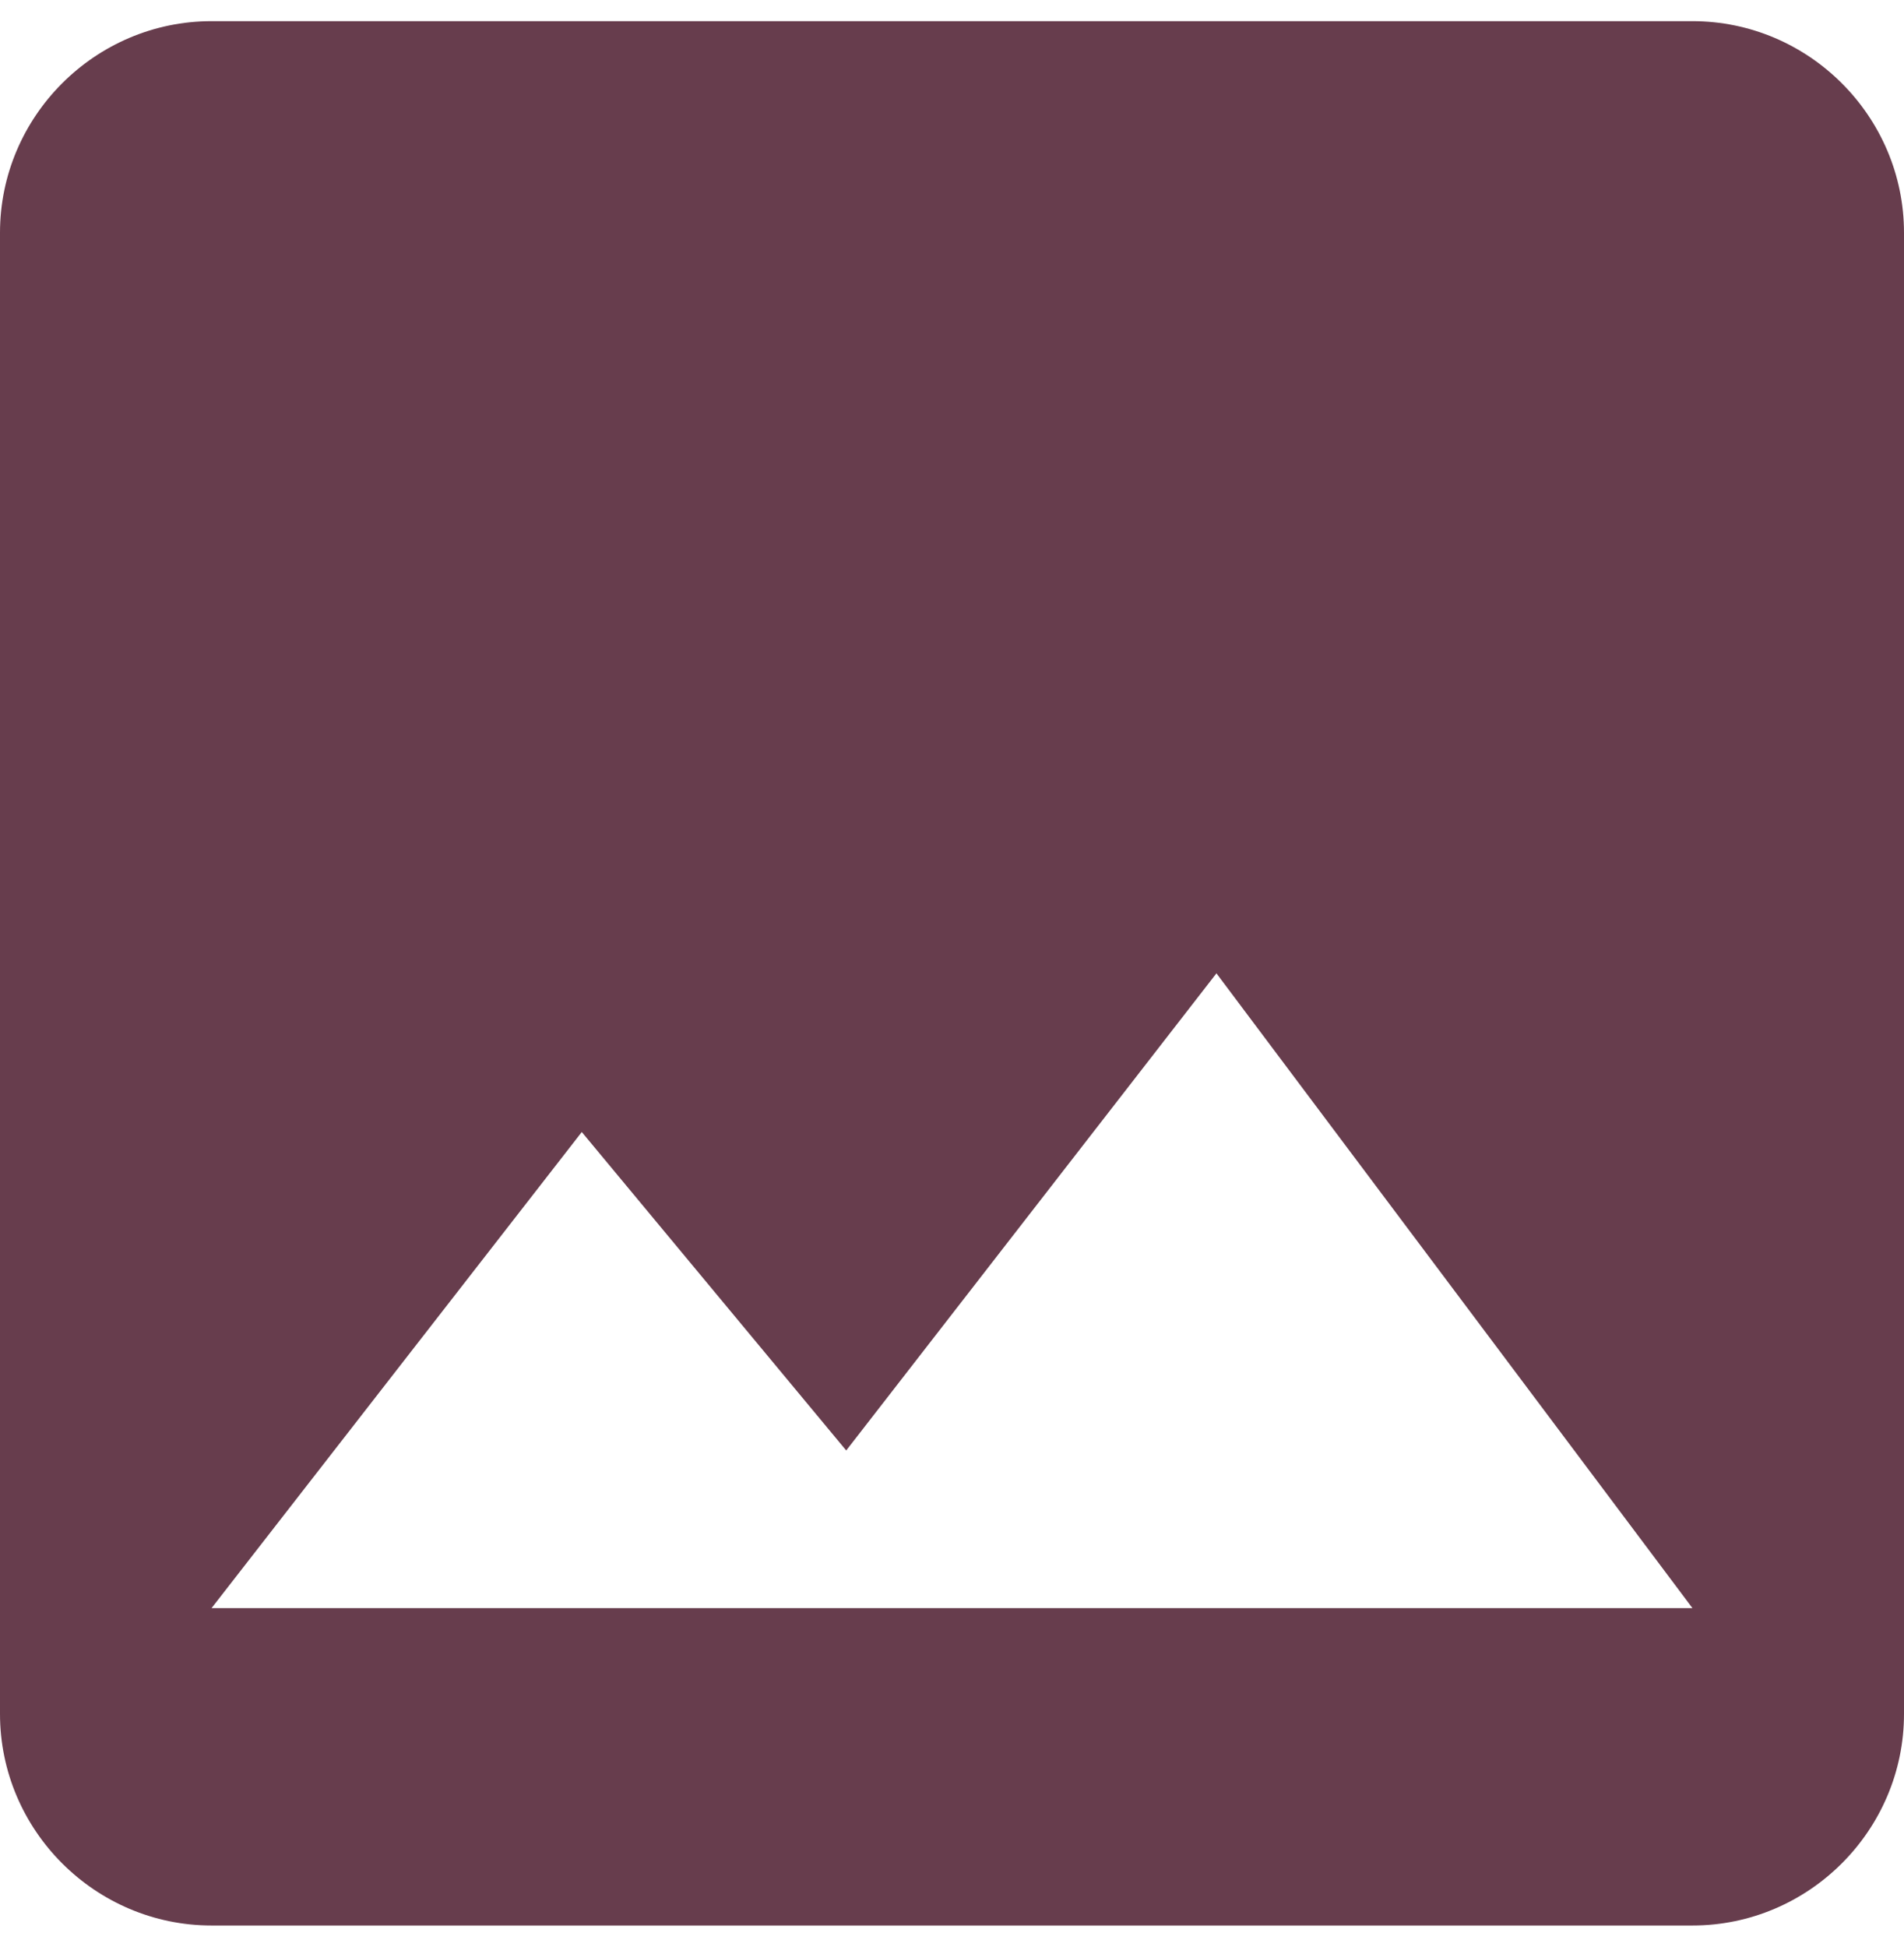
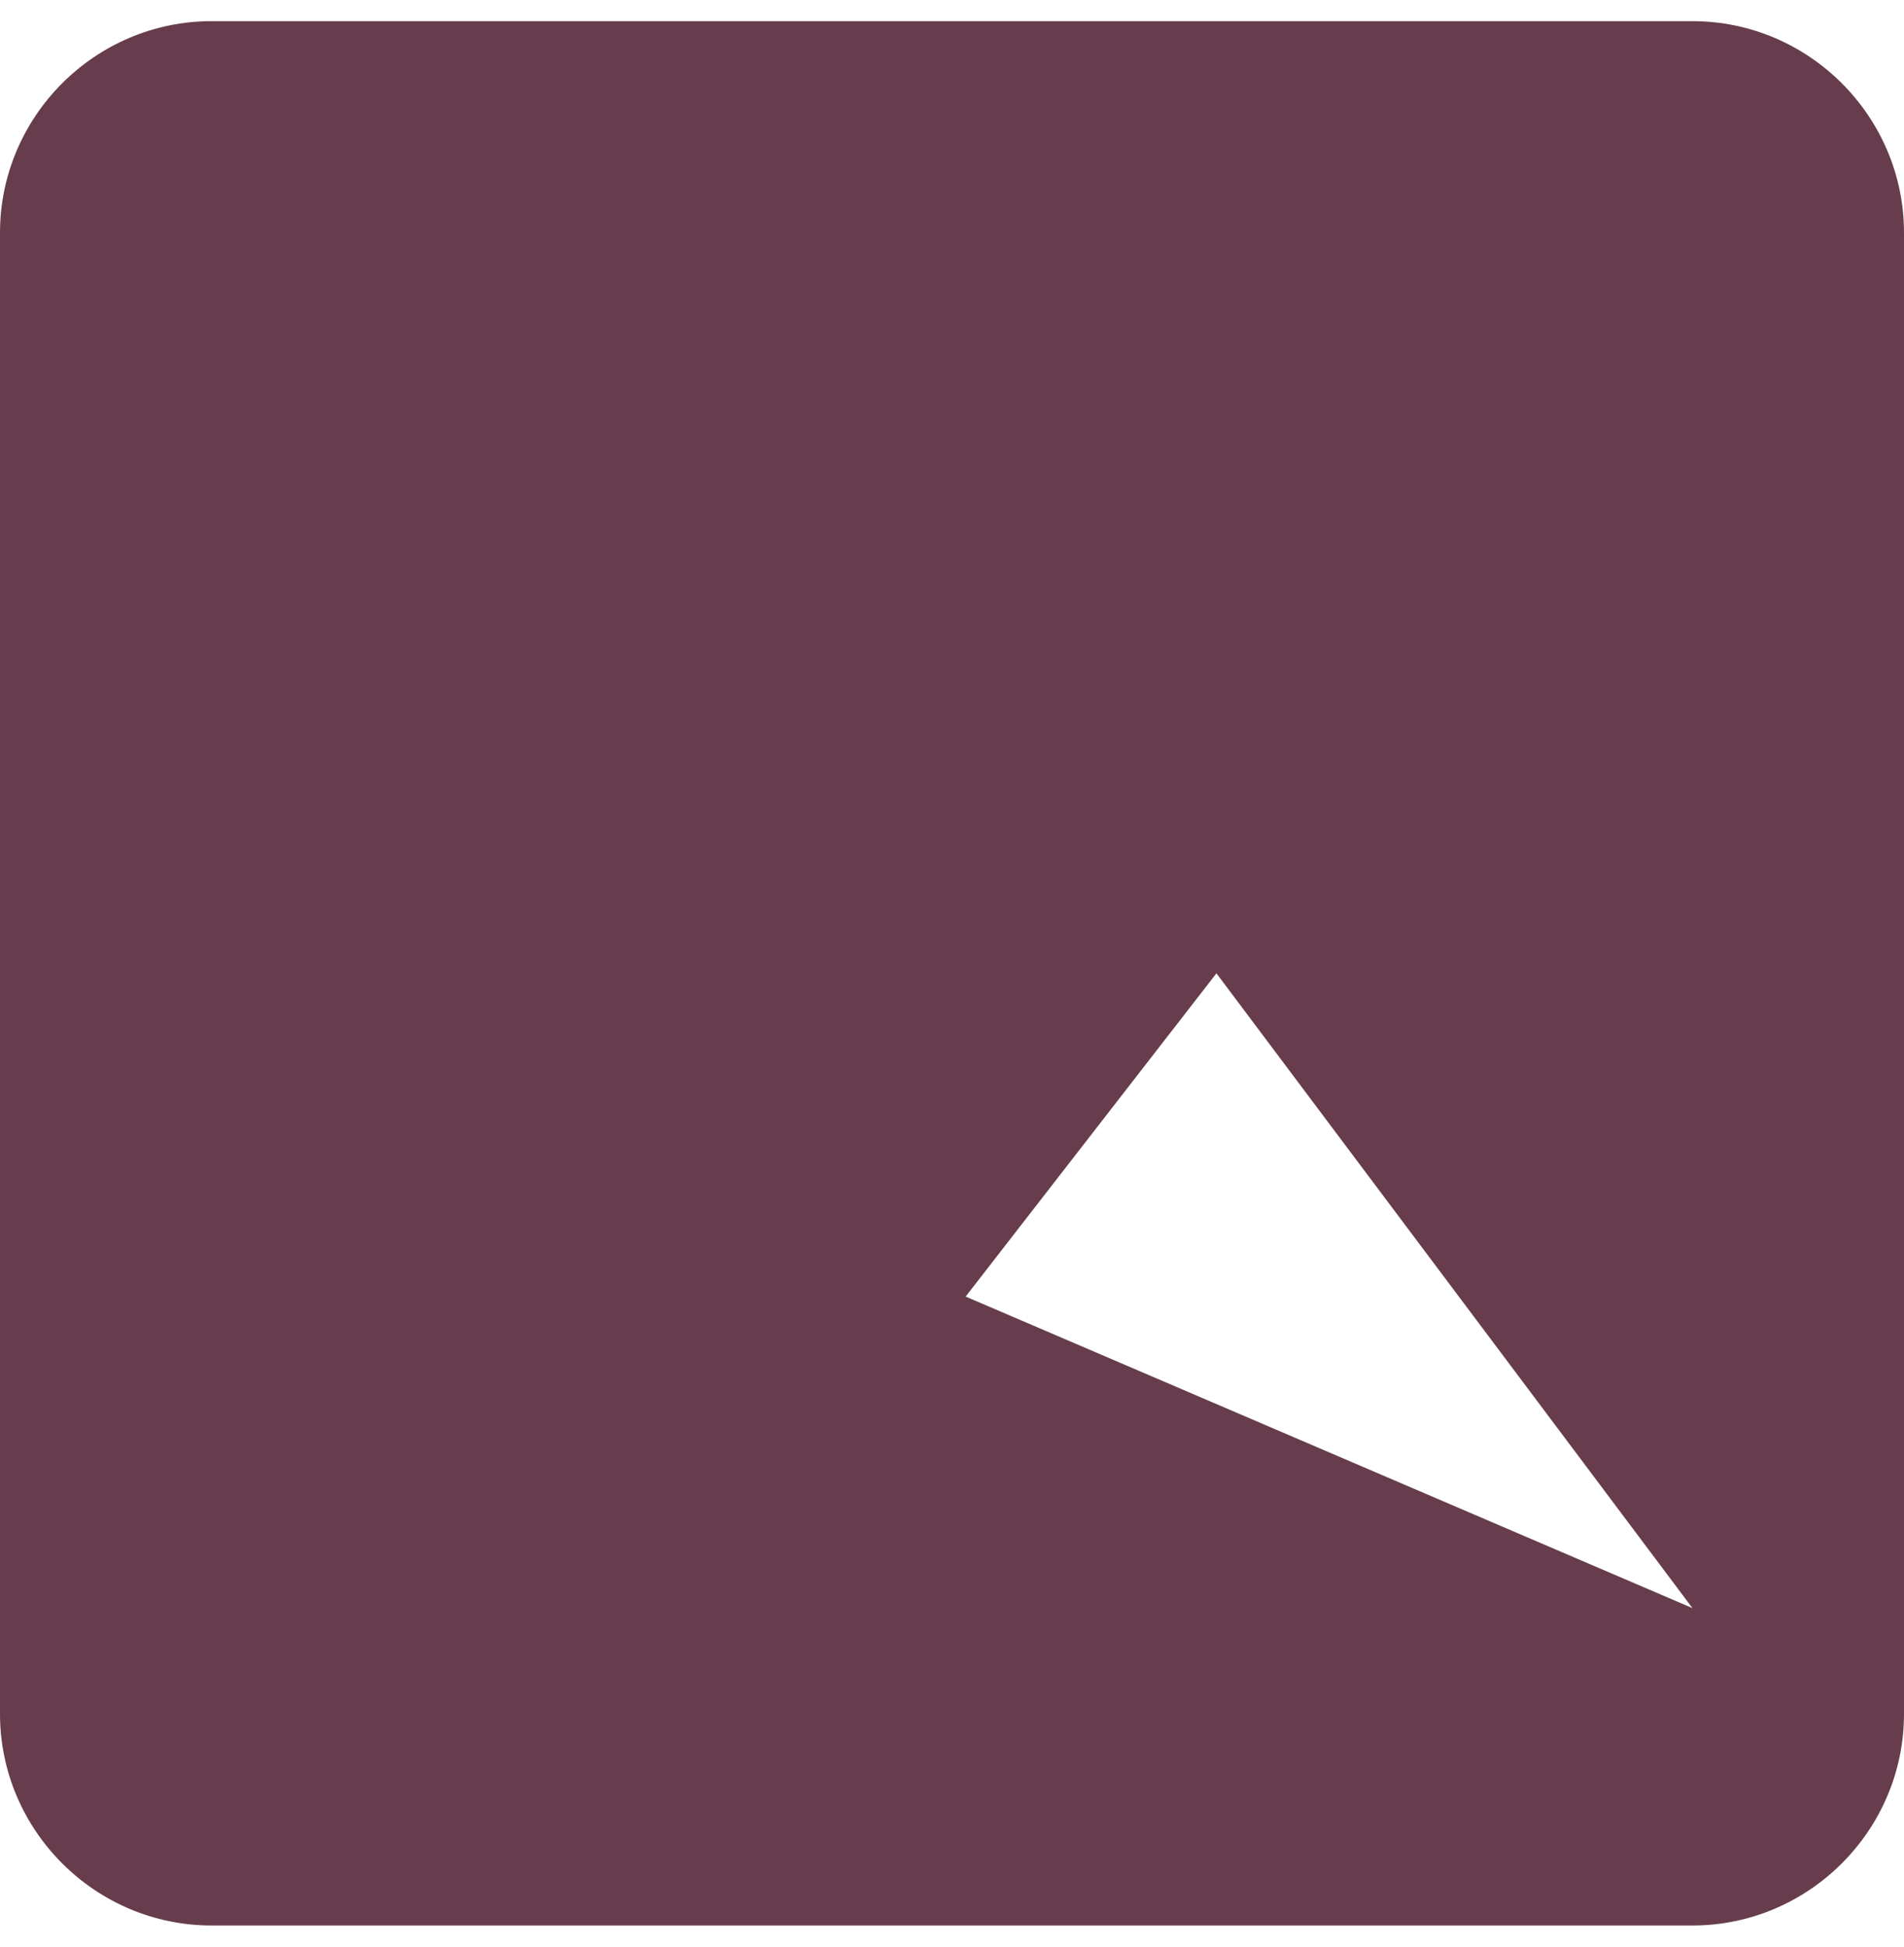
<svg xmlns="http://www.w3.org/2000/svg" width="45" height="46" viewBox="0 0 45 46" fill="none">
-   <path d="M45 40.5V5.5C45 2.75 42.75 0.5 40 0.5H5C2.25 0.5 0 2.75 0 5.5V40.5C0 43.25 2.25 45.5 5 45.5H40C42.75 45.5 45 43.25 45 40.5ZM13.75 26.75L20 34.275L28.75 23L40 38H5L13.75 26.75Z" fill="#673D4D" />
+   <path d="M45 40.5V5.5C45 2.75 42.75 0.5 40 0.5H5C2.25 0.5 0 2.75 0 5.5V40.5C0 43.25 2.25 45.5 5 45.5H40C42.75 45.5 45 43.25 45 40.5ZM13.75 26.75L20 34.275L28.75 23L40 38L13.75 26.75Z" fill="#673D4D" />
</svg>